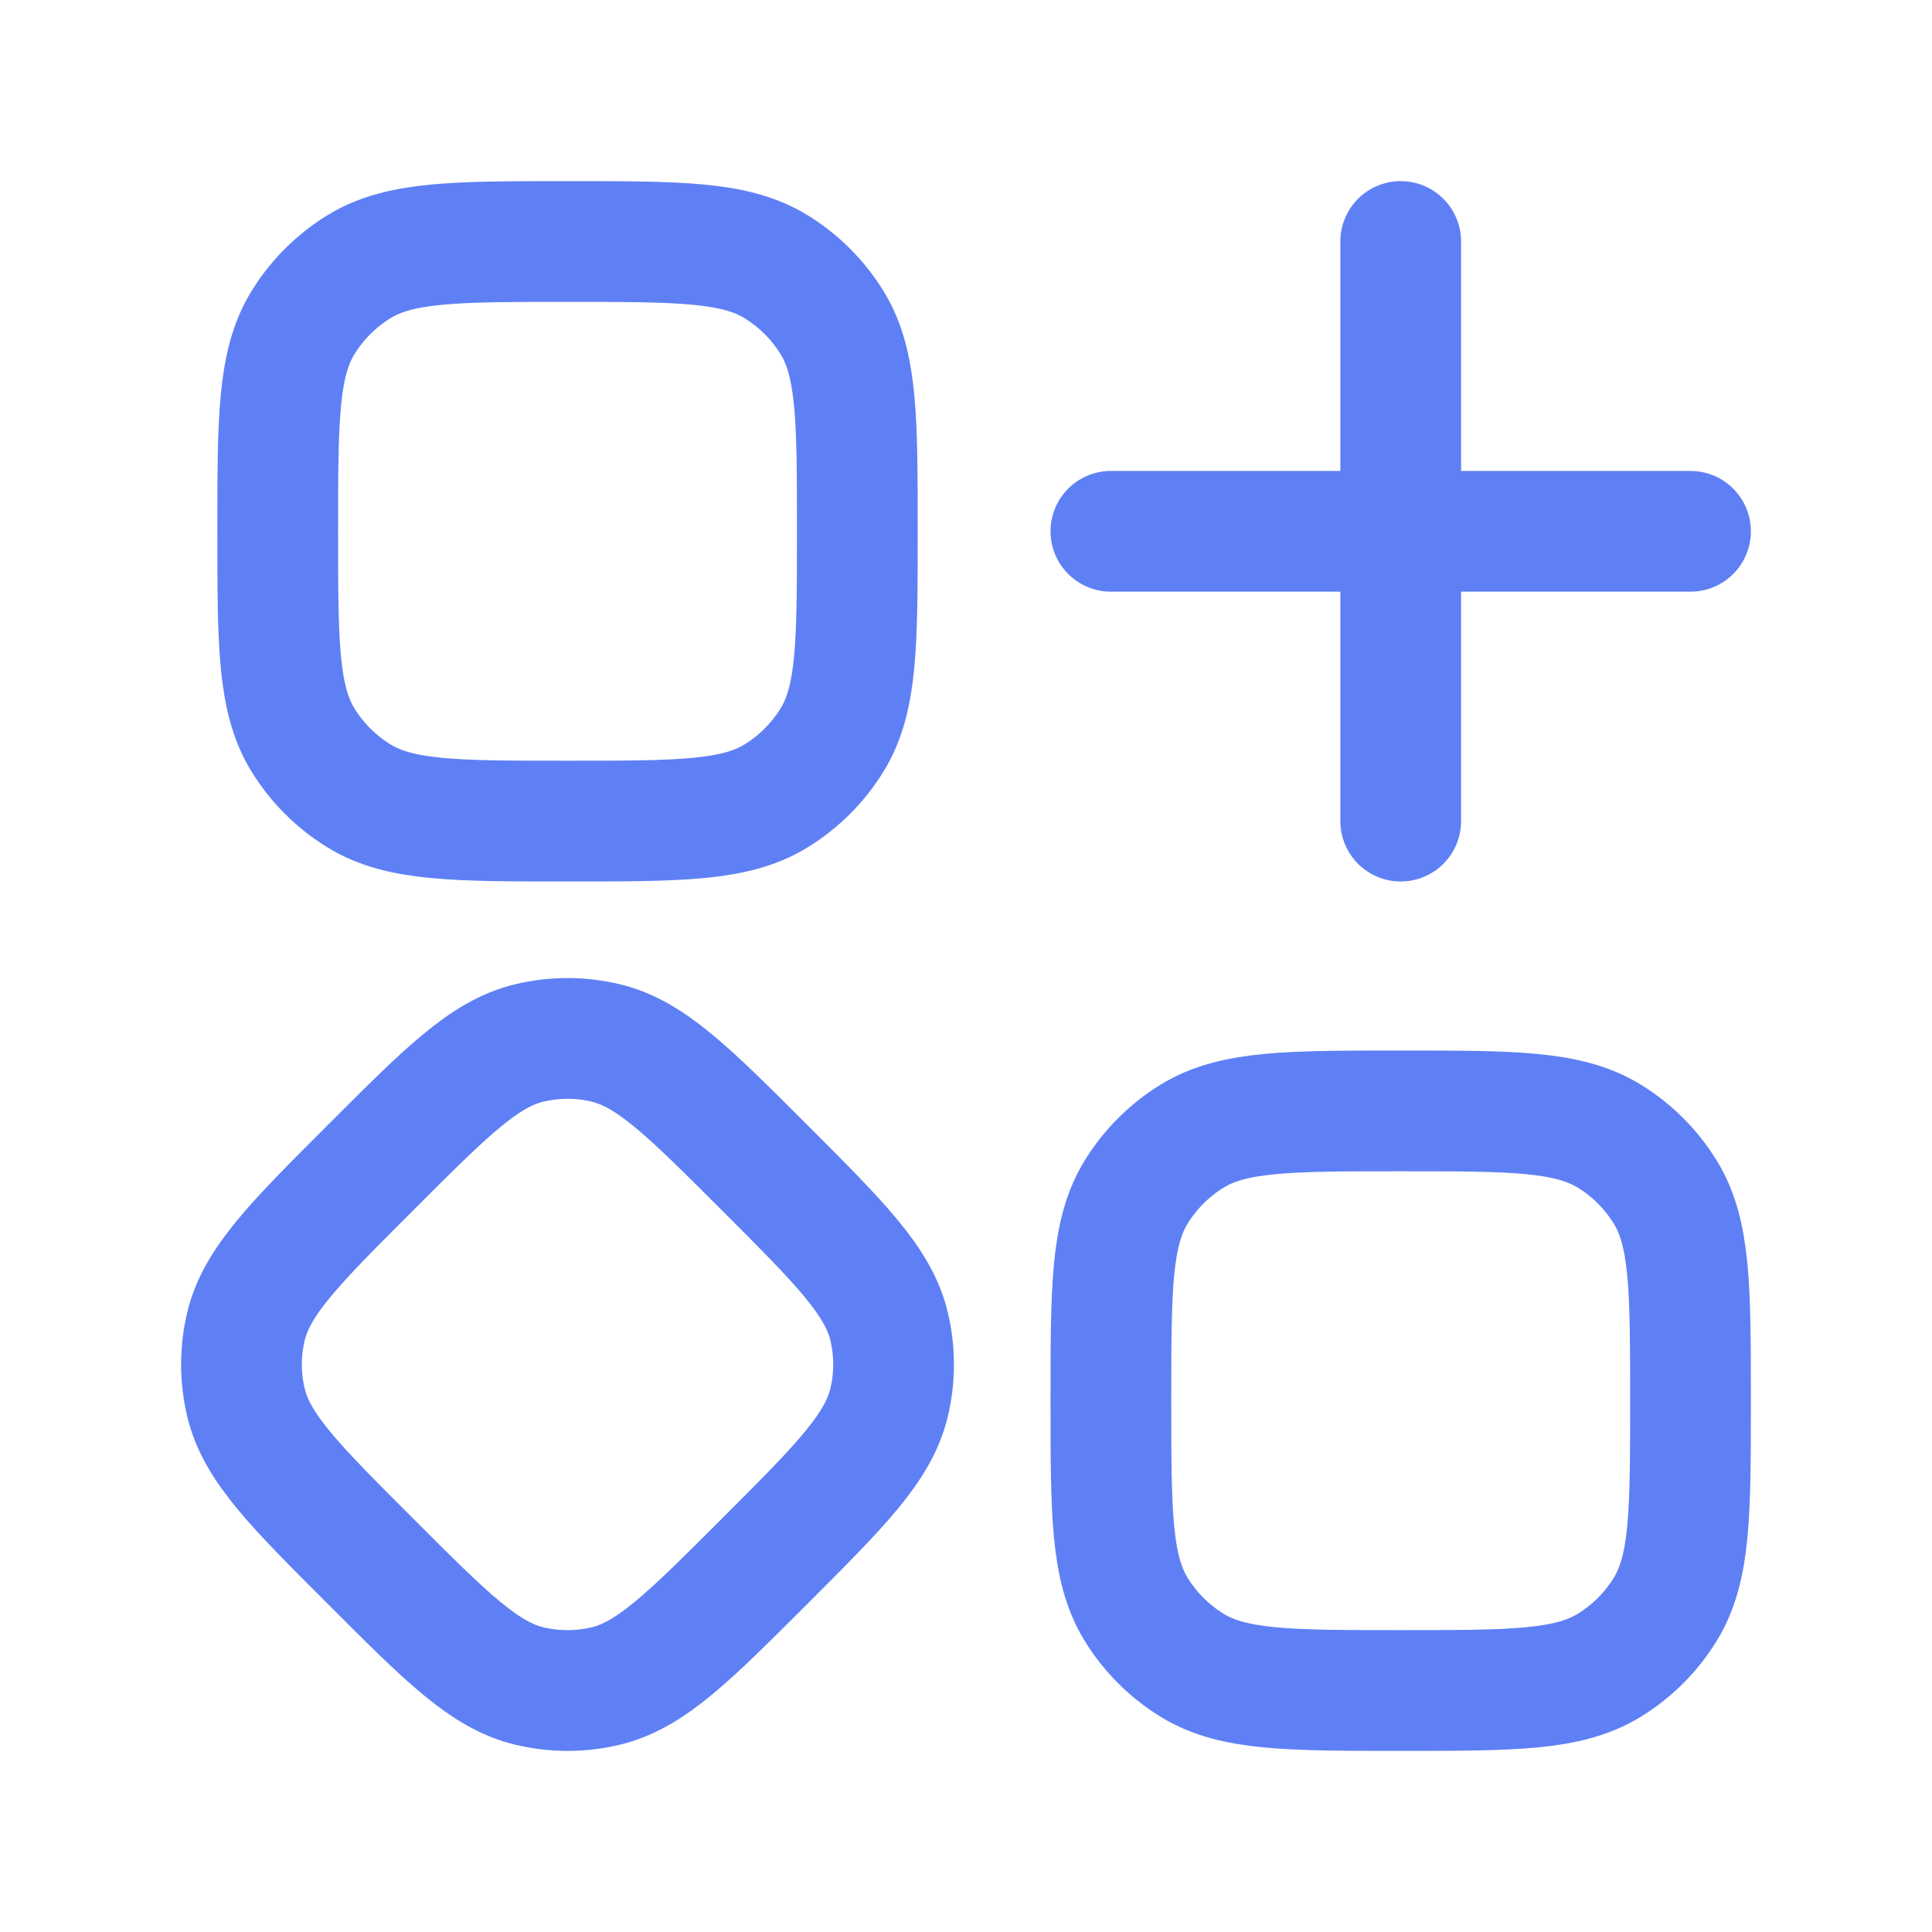
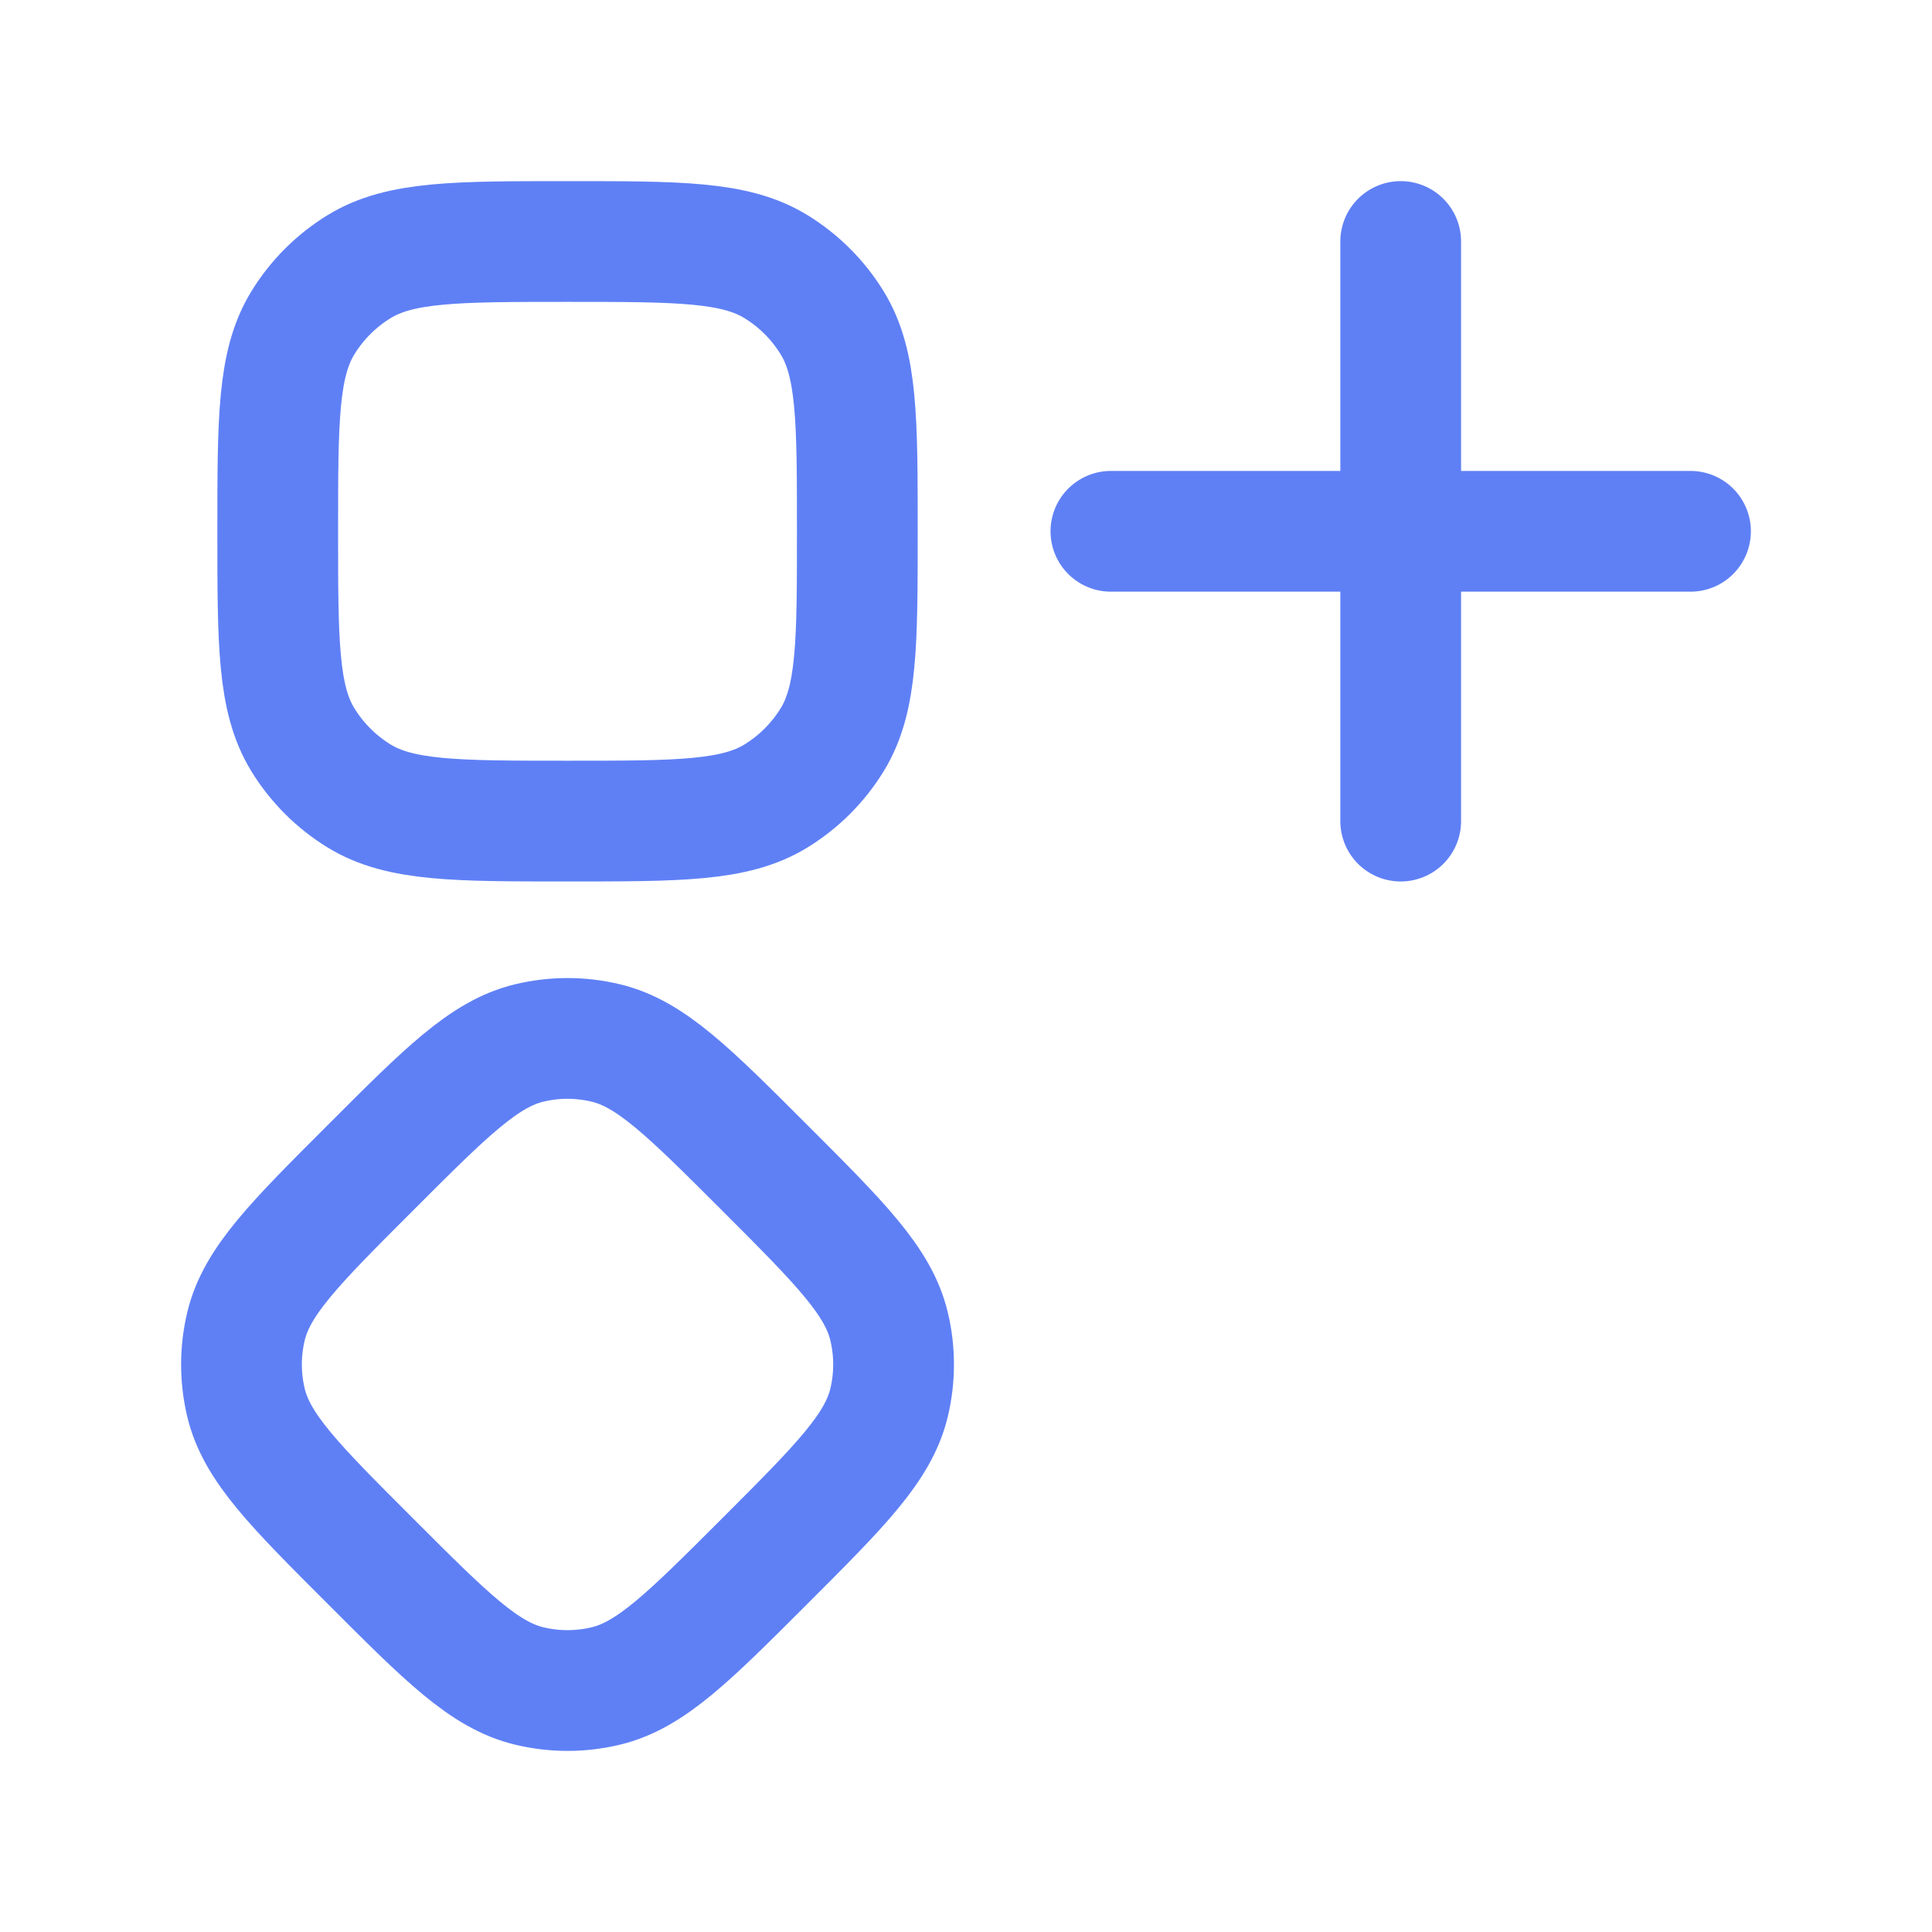
<svg xmlns="http://www.w3.org/2000/svg" width="24" height="24" viewBox="0 0 24 24" fill="none">
  <path d="M3.45 6.6C3.45 5.214 3.45 4.52 3.762 4.011C3.937 3.726 4.176 3.487 4.461 3.312C4.97 3 5.664 3 7.05 3C8.436 3 9.13 3 9.639 3.312C9.924 3.487 10.163 3.726 10.338 4.011C10.65 4.52 10.65 5.214 10.65 6.6C10.65 7.986 10.65 8.68 10.338 9.189C10.163 9.474 9.924 9.713 9.639 9.888C9.13 10.2 8.436 10.2 7.05 10.2C5.664 10.2 4.97 10.2 4.461 9.888C4.176 9.713 3.937 9.474 3.762 9.189C3.45 8.68 3.45 7.986 3.45 6.6Z" stroke="#5F80F5" stroke-width="1.5" />
  <path d="M4.604 14.504C5.546 13.561 6.017 13.09 6.575 12.956C6.887 12.881 7.213 12.881 7.525 12.956C8.083 13.09 8.554 13.561 9.497 14.504C10.439 15.446 10.91 15.917 11.044 16.475C11.119 16.787 11.119 17.113 11.044 17.425C10.91 17.983 10.439 18.454 9.497 19.396C8.554 20.339 8.083 20.81 7.525 20.944C7.213 21.019 6.887 21.019 6.575 20.944C6.017 20.81 5.546 20.339 4.604 19.396C3.661 18.454 3.19 17.983 3.056 17.425C2.981 17.113 2.981 16.787 3.056 16.475C3.19 15.917 3.661 15.446 4.604 14.504Z" stroke="#5F80F5" stroke-width="1.5" />
-   <path d="M13.8 17.4C13.8 16.014 13.8 15.32 14.112 14.811C14.287 14.526 14.526 14.287 14.811 14.112C15.32 13.8 16.014 13.8 17.4 13.8C18.786 13.8 19.48 13.8 19.989 14.112C20.274 14.287 20.513 14.526 20.688 14.811C21 15.32 21 16.014 21 17.4C21 18.786 21 19.48 20.688 19.989C20.513 20.274 20.274 20.513 19.989 20.688C19.48 21 18.786 21 17.4 21C16.014 21 15.32 21 14.811 20.688C14.526 20.513 14.287 20.274 14.112 19.989C13.8 19.48 13.8 18.786 13.8 17.4Z" stroke="#5F80F5" stroke-width="1.5" />
  <path d="M17.4 3V10.2M21 6.6H13.8" stroke="#5F80F5" stroke-width="1.5" stroke-linecap="round" stroke-linejoin="round" />
</svg>